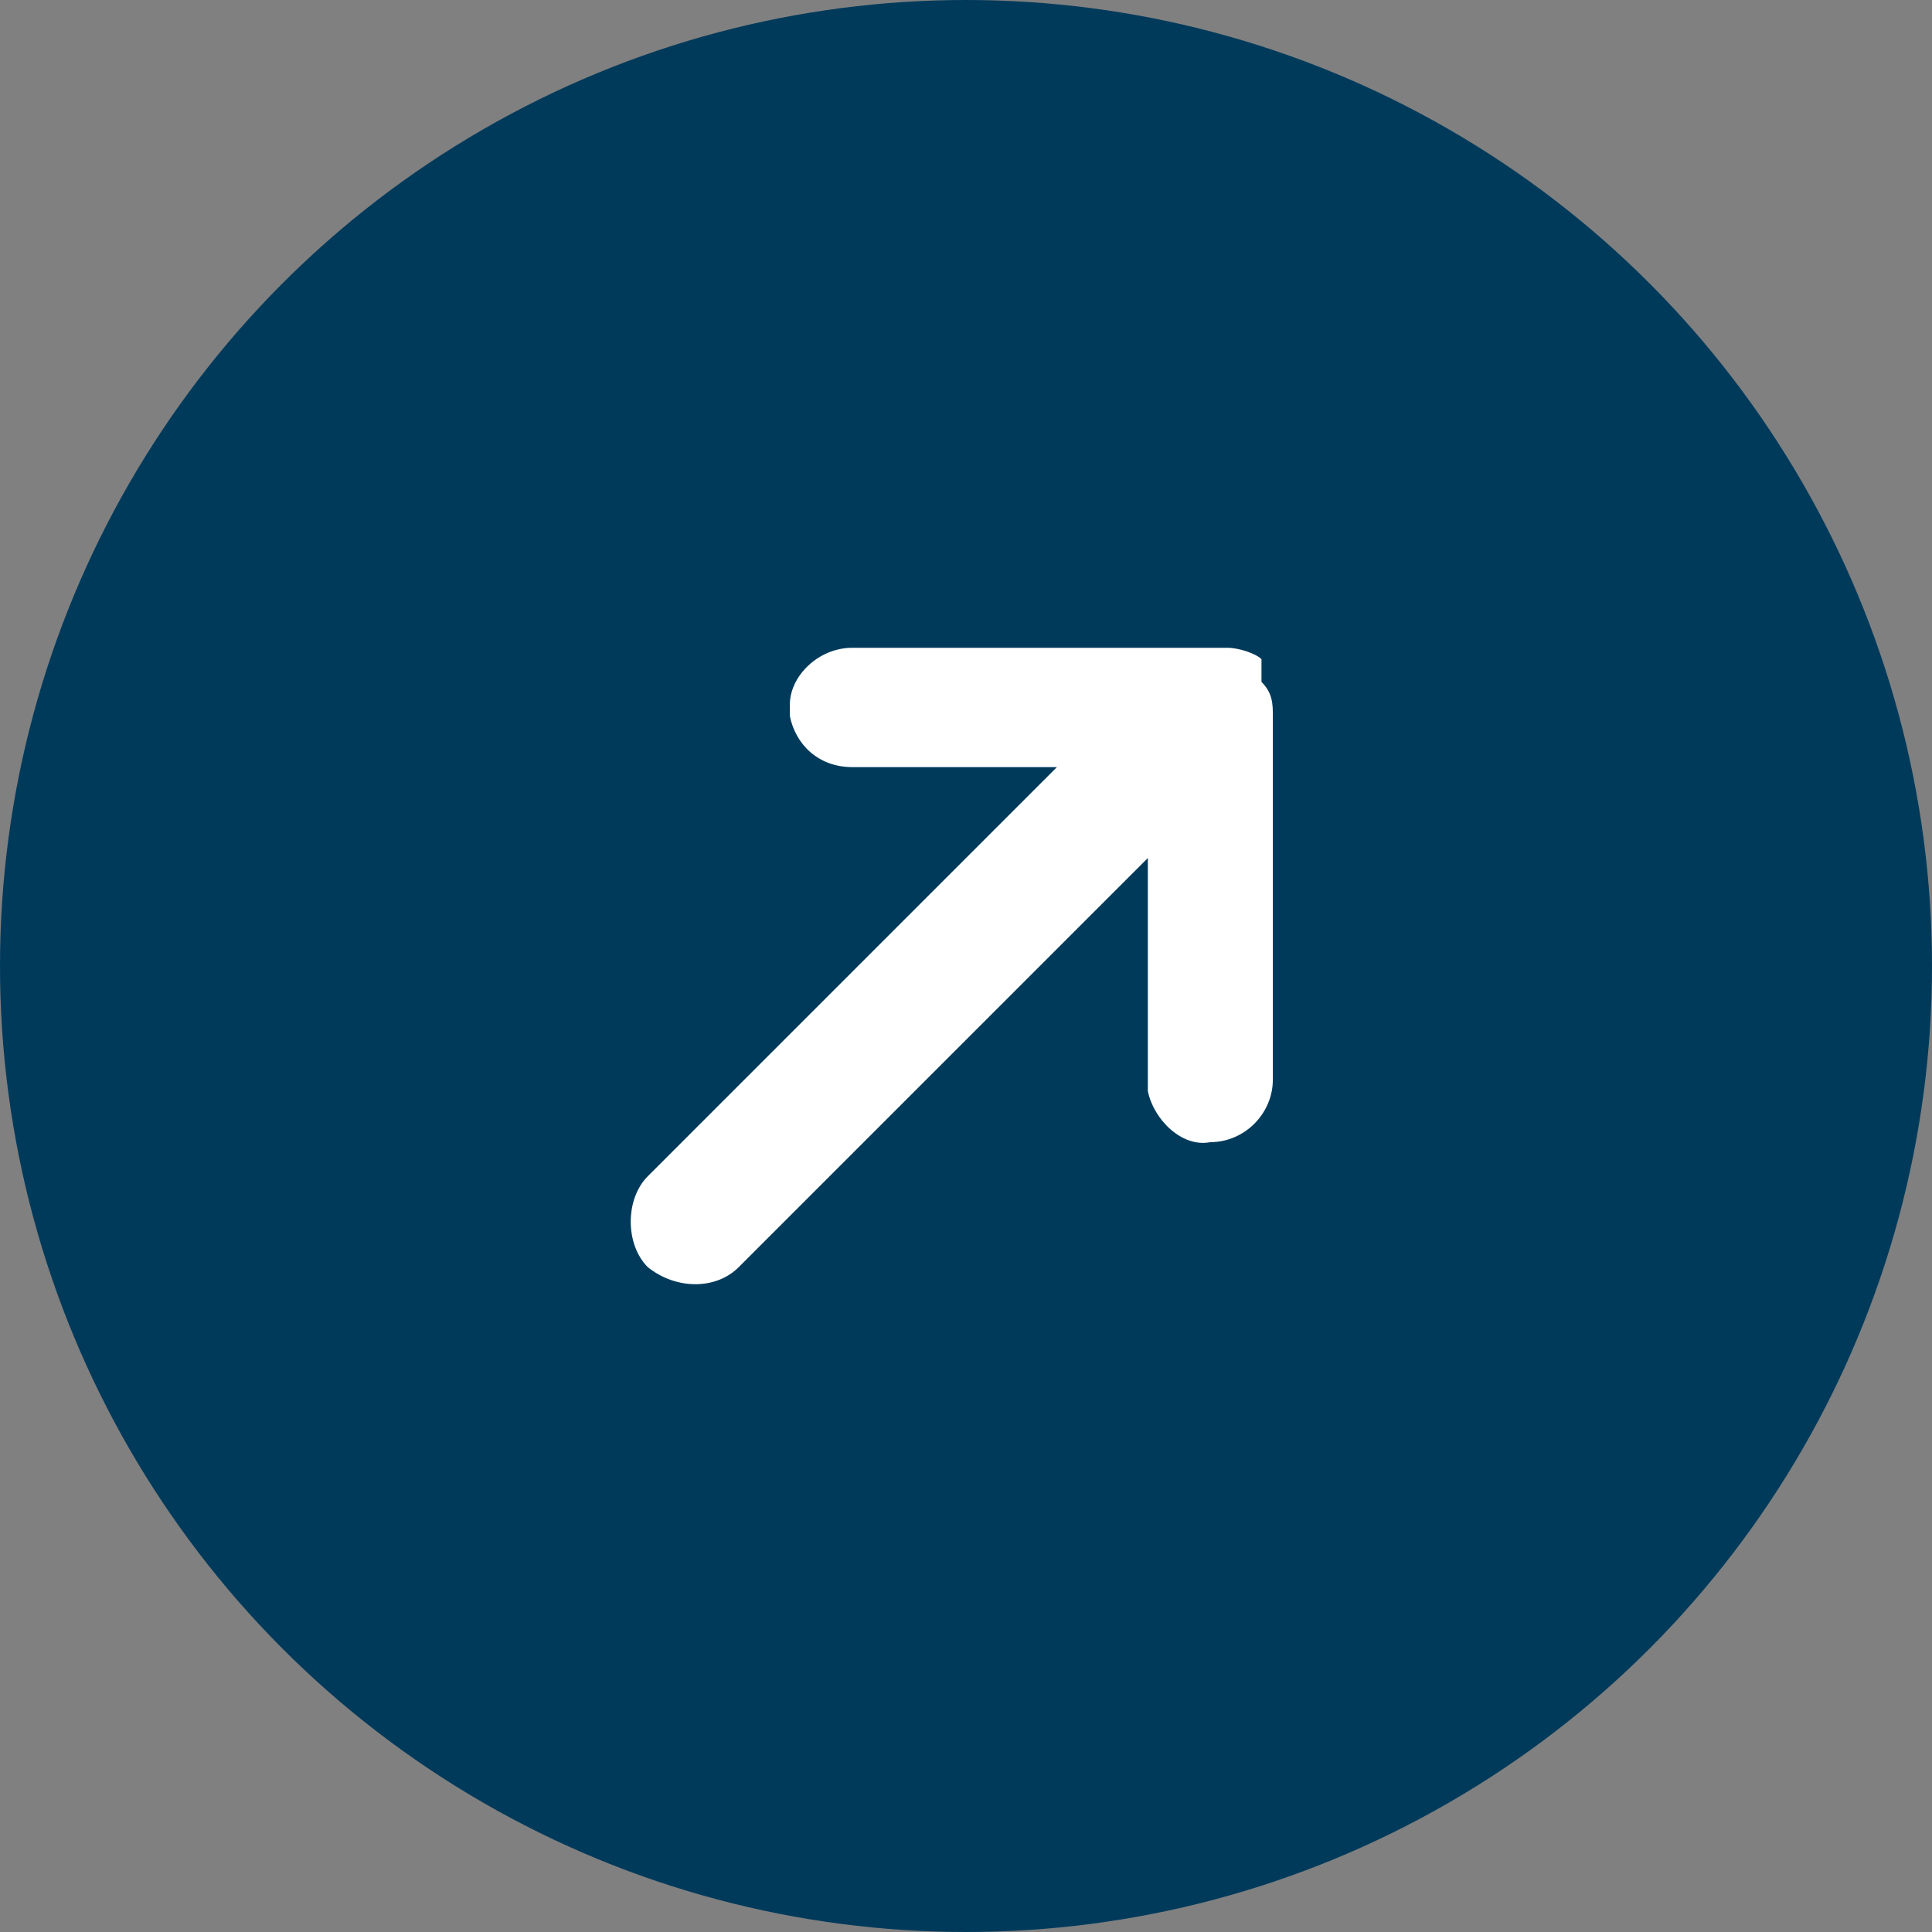
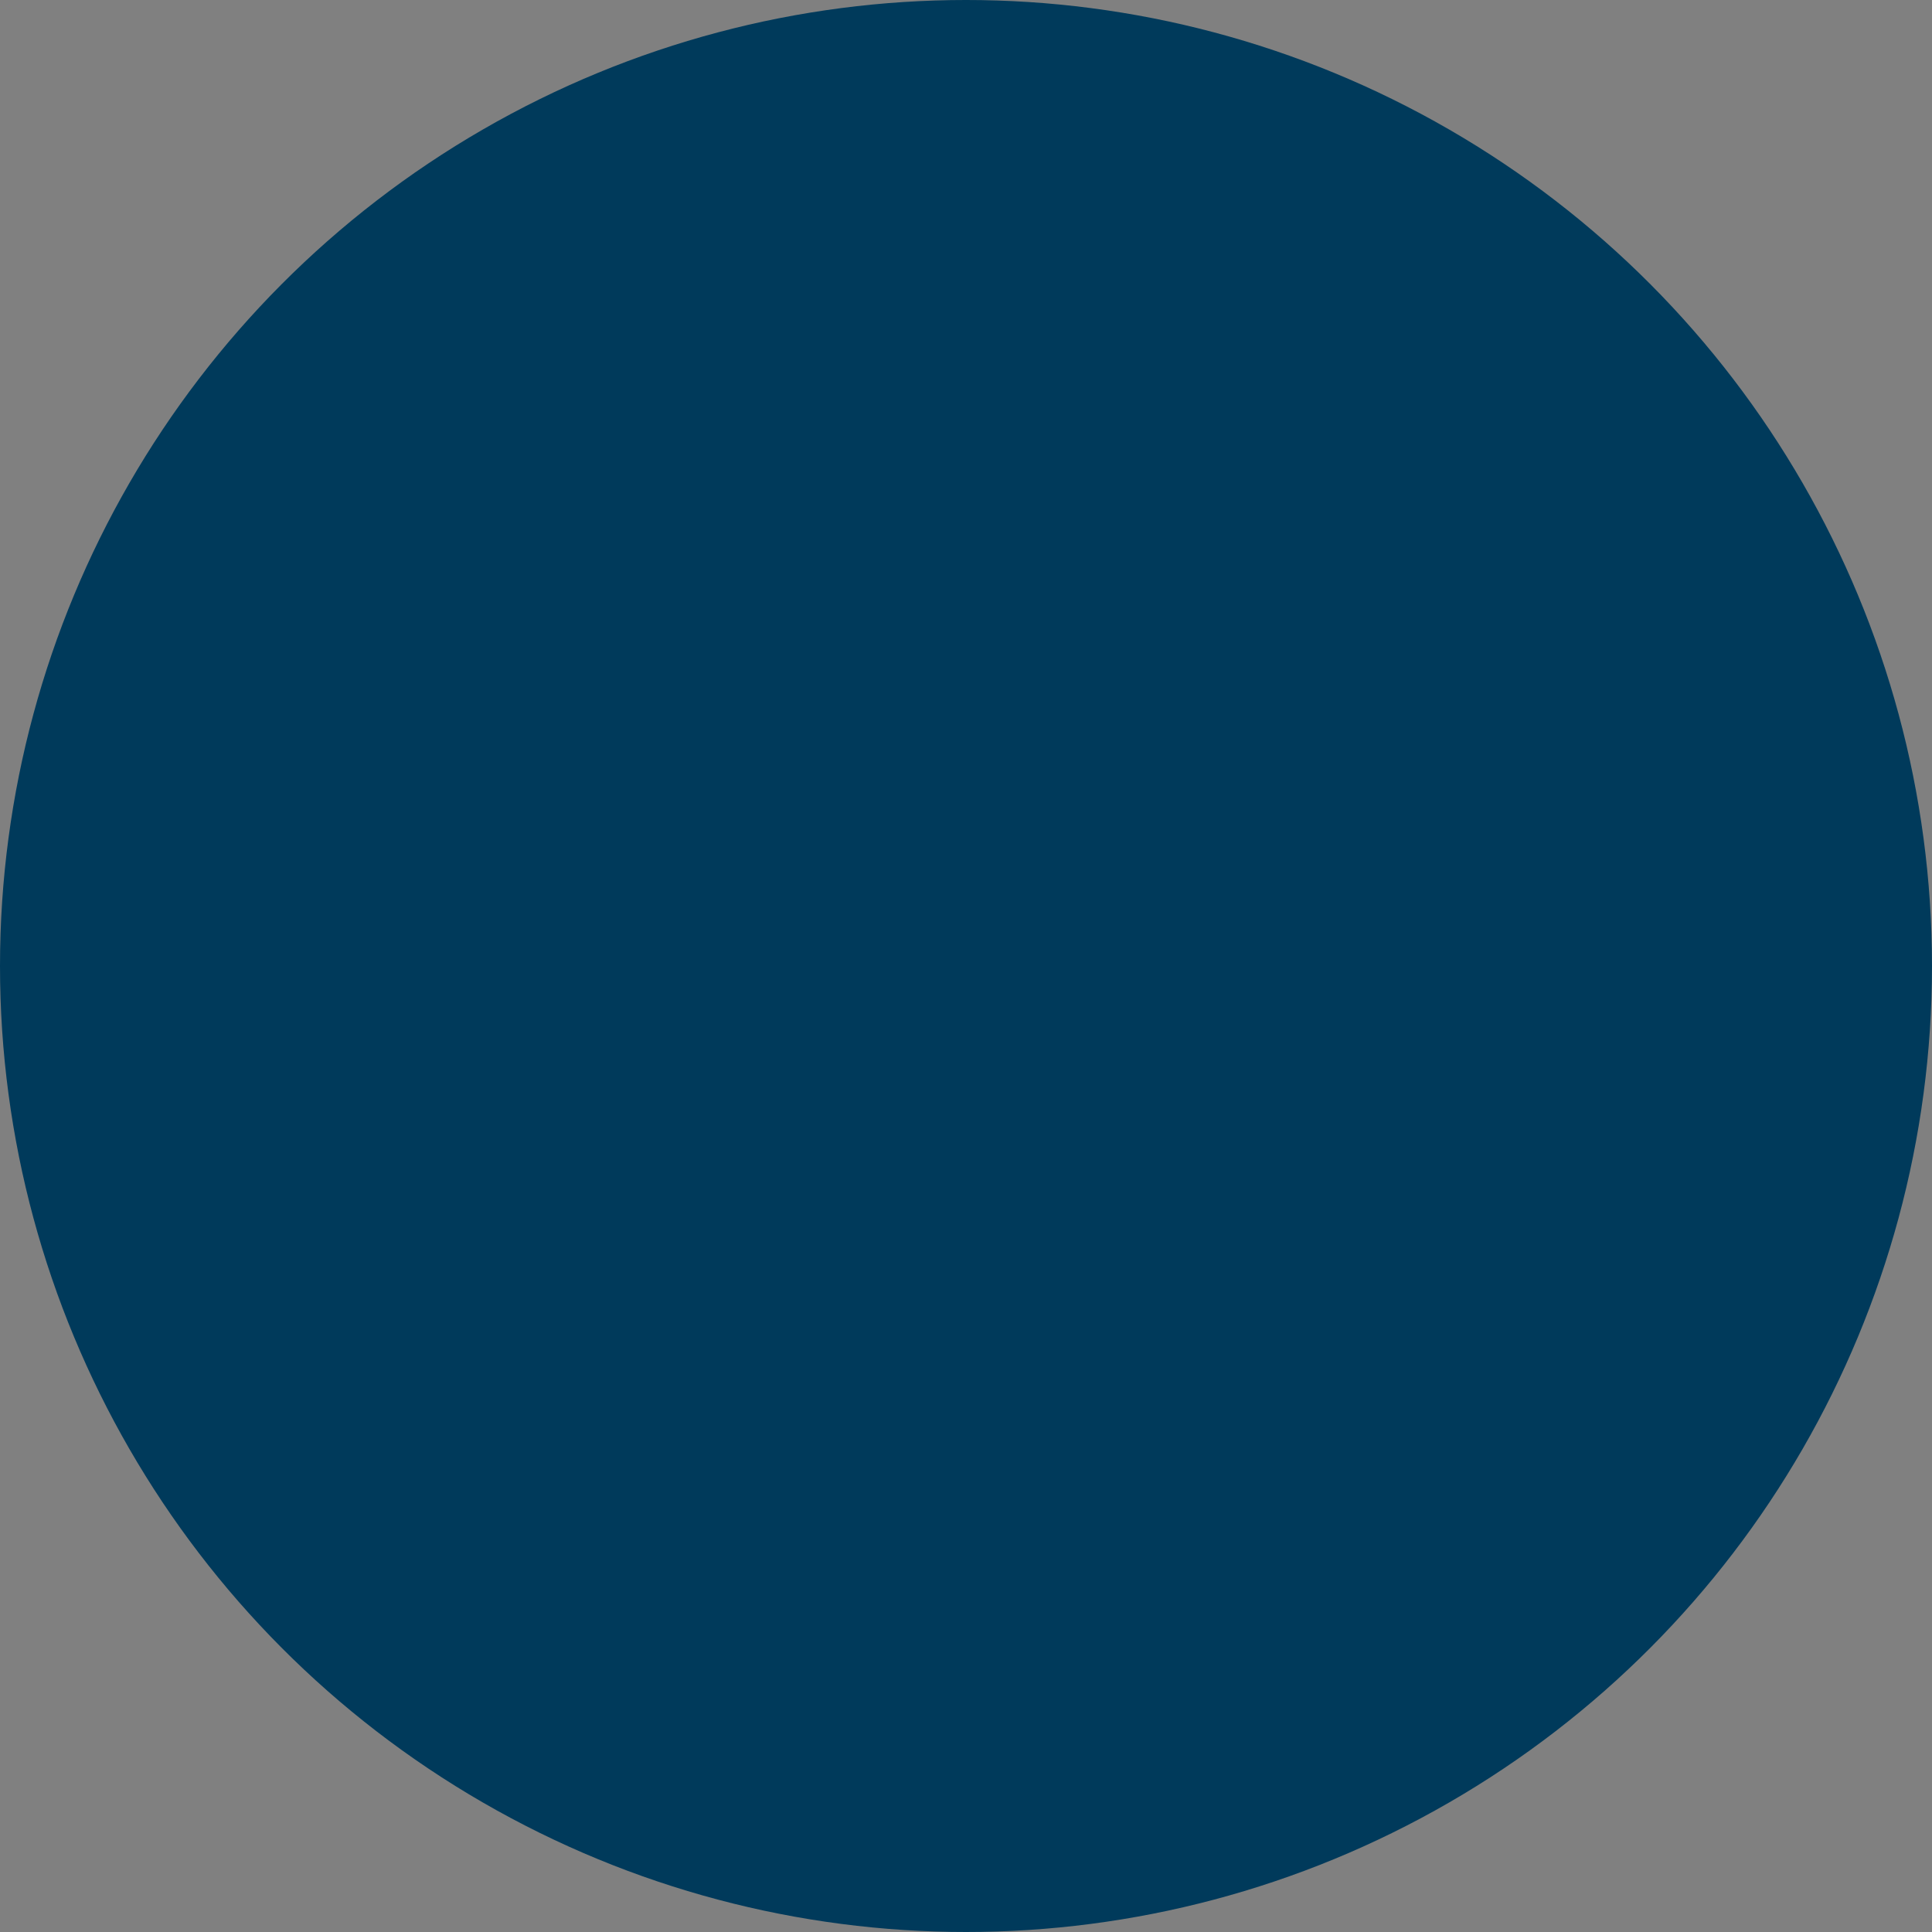
<svg xmlns="http://www.w3.org/2000/svg" version="1.1" id="Capa_1" x="0px" y="0px" viewBox="0 0 34 34" style="enable-background:new 0 0 34 34;" xml:space="preserve">
  <rect x="0" y="0" width="34" height="34" fill="#808080" stroke="none" />
  <style type="text/css">
	.st0{fill:#003A5B;enable-background:new    ;}
	.st1{fill:#FFFFFF;}
</style>
  <circle class="st0" cx="17" cy="17" r="17" />
-   <path class="st1" d="M15,11.4h6.6c0.2,0,0.5,0.1,0.6,0.2v0.1v0.1v0.1V12c0.2,0.2,0.2,0.4,0.2,0.6V19c0,0.6-0.5,1.1-1.1,1.1  c-0.5,0.1-1-0.4-1.1-0.9c0-0.1,0-0.1,0-0.2v-3.9L13,22.3c-0.4,0.4-1.1,0.4-1.6,0c-0.2-0.2-0.3-0.5-0.3-0.8s0.1-0.6,0.3-0.8l7.2-7.2  H15c-0.6,0-1-0.4-1.1-0.9c0-0.1,0-0.1,0-0.2C13.9,11.9,14.4,11.4,15,11.4z" />
</svg>